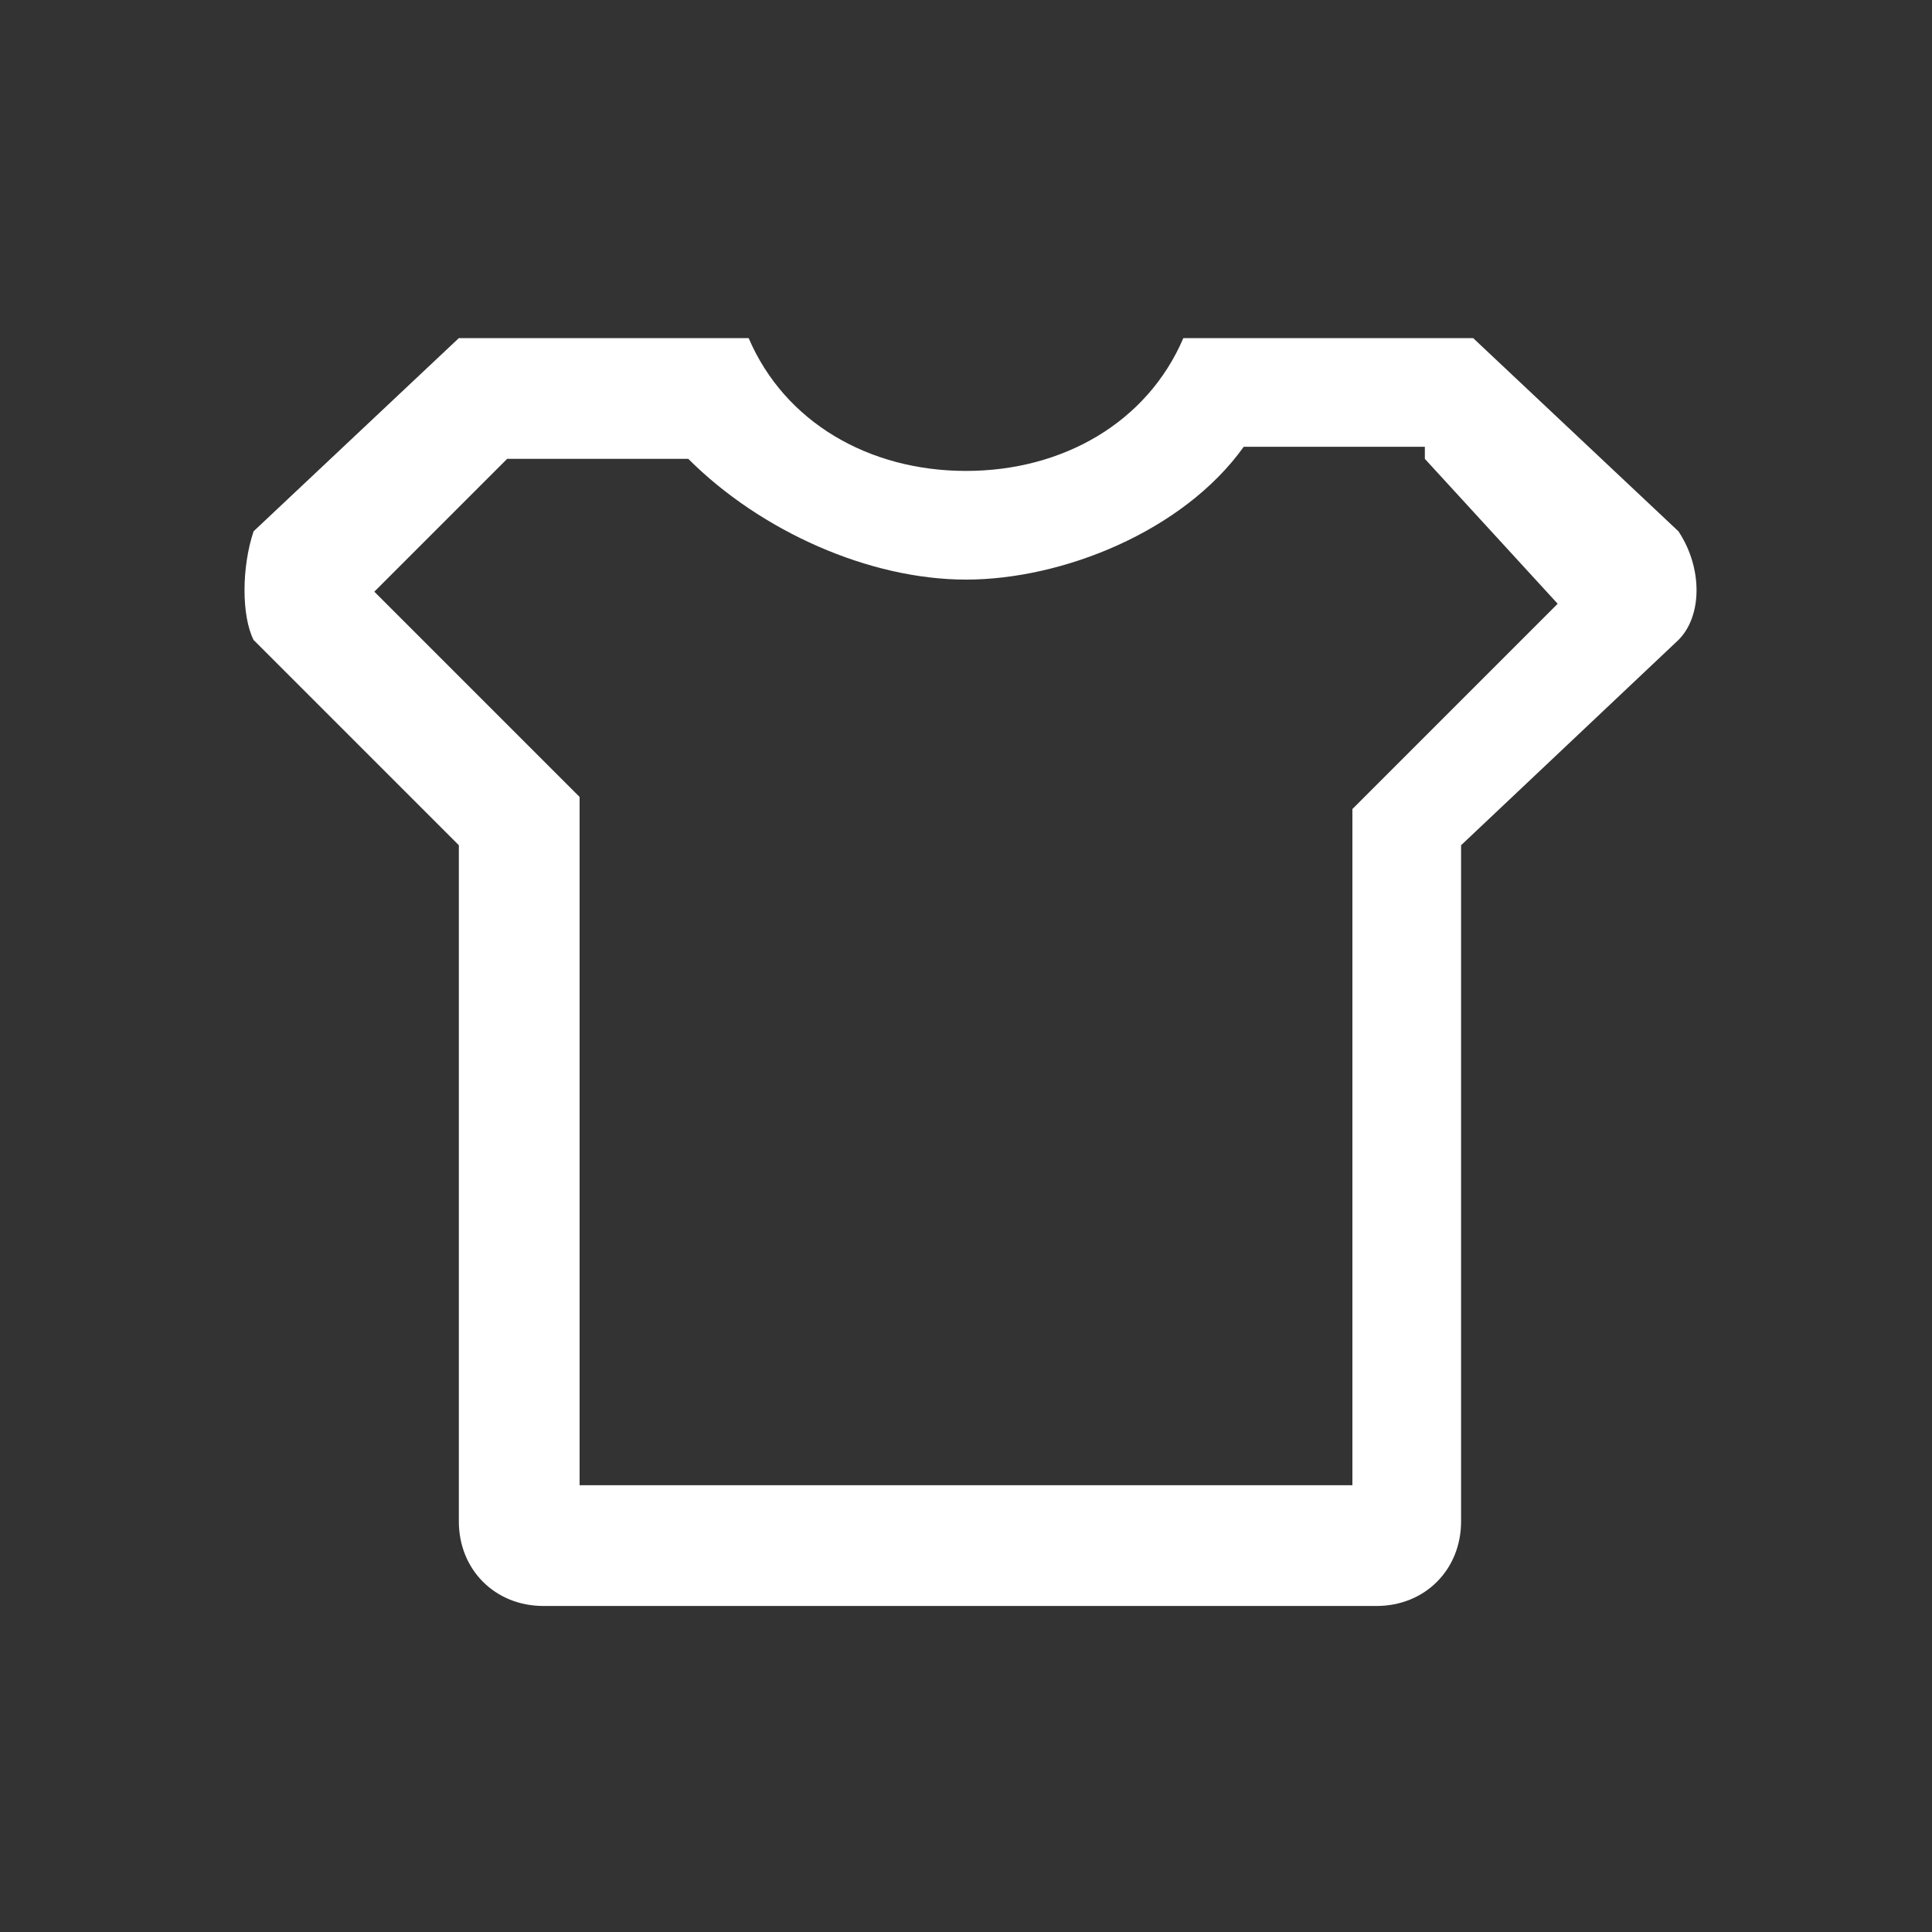
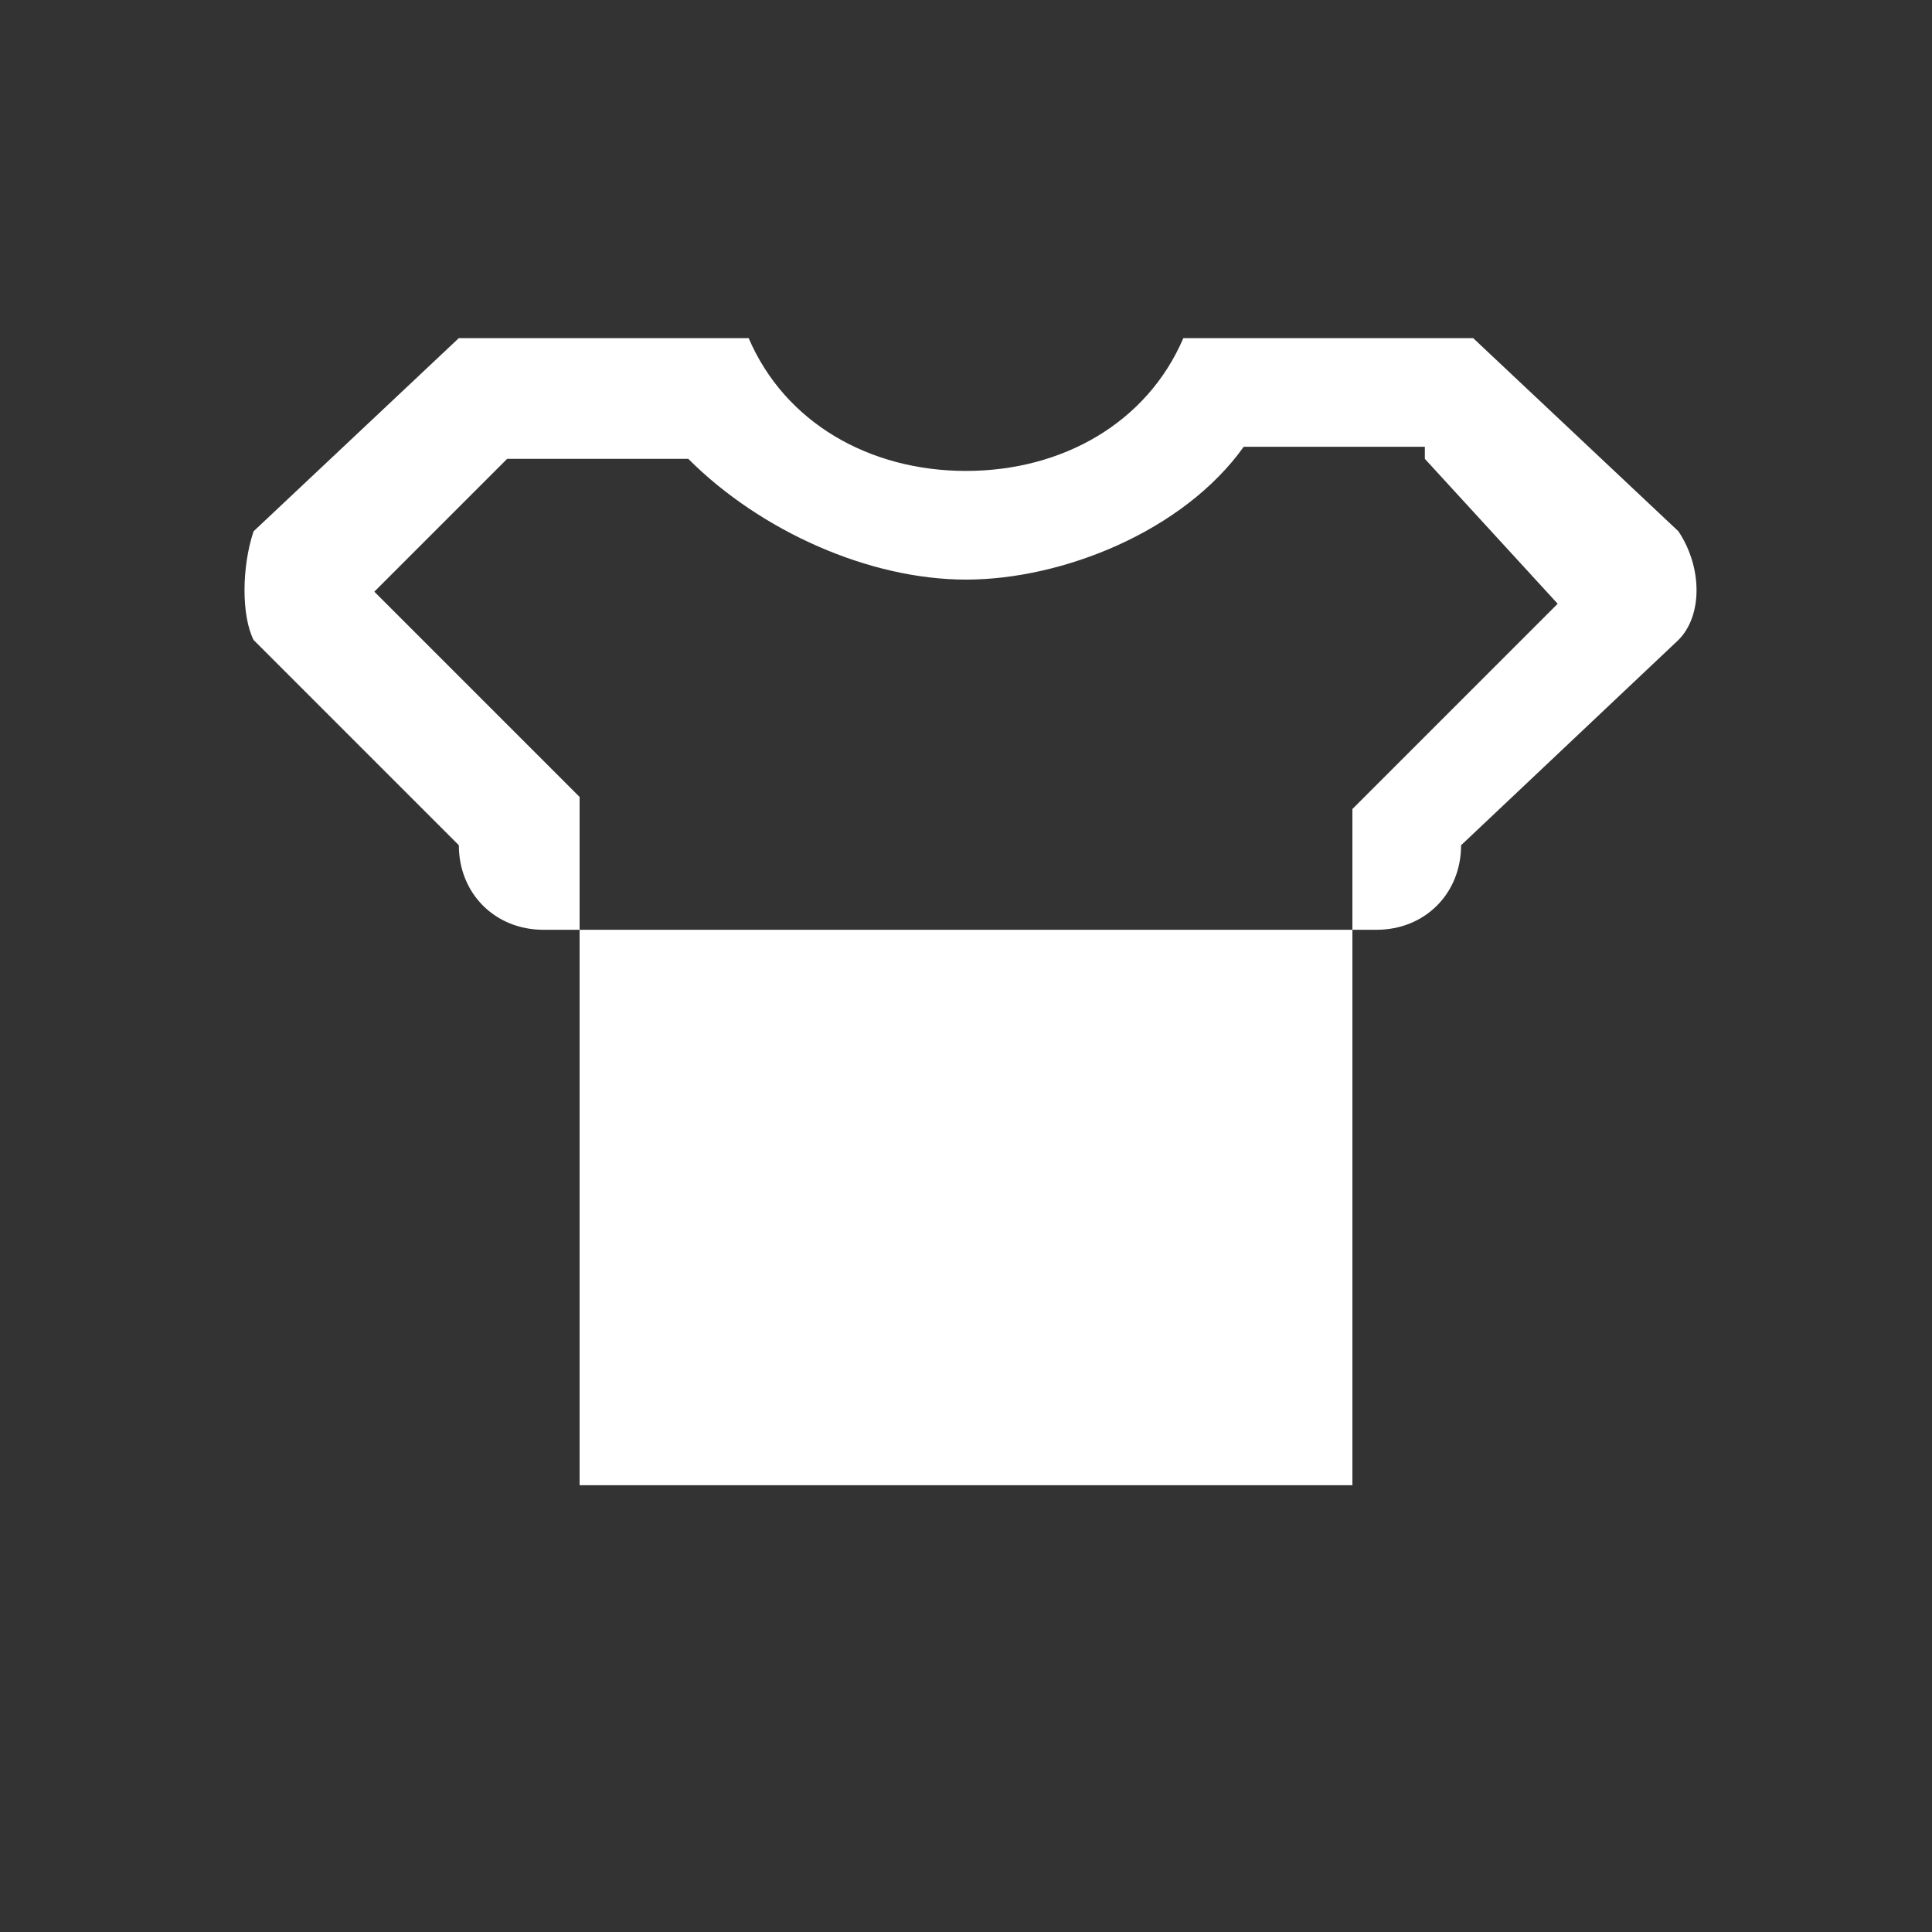
<svg xmlns="http://www.w3.org/2000/svg" t="1733823220591" class="icon" viewBox="0 0 1024 1024" version="1.1" p-id="5209" width="200" height="200">
  <rect x="0" y="0" width="1024" height="1024" fill="#333333" stroke="none" />
-   <path d="M755.2 243.2l70.4 76.8-89.6 89.6-19.2 19.2L716.8 448l0 339.2L307.2 787.2 307.2 448 307.2 422.4 288 403.2 198.4 313.6l70.4-70.4 96 0c38.4 38.4 96 64 147.2 64s115.2-25.6 147.2-70.4L755.2 236.8M780.8 179.2 627.2 179.2C608 224 563.2 249.6 512 249.6S416 224 396.8 179.2L243.2 179.2 134.4 281.6C128 300.8 128 326.4 134.4 339.2L243.2 448l0 358.4c0 25.6 19.2 44.8 44.8 44.8l441.6 0c25.6 0 44.8-19.2 44.8-44.8L774.4 448l115.2-108.8c12.8-12.8 12.8-38.4 0-57.6L780.8 179.2 780.8 179.2z" fill="#fff" p-id="5210" />
+   <path d="M755.2 243.2l70.4 76.8-89.6 89.6-19.2 19.2L716.8 448l0 339.2L307.2 787.2 307.2 448 307.2 422.4 288 403.2 198.4 313.6l70.4-70.4 96 0c38.4 38.4 96 64 147.2 64s115.2-25.6 147.2-70.4L755.2 236.8M780.8 179.2 627.2 179.2C608 224 563.2 249.6 512 249.6S416 224 396.8 179.2L243.2 179.2 134.4 281.6C128 300.8 128 326.4 134.4 339.2L243.2 448c0 25.6 19.2 44.8 44.8 44.8l441.6 0c25.6 0 44.8-19.2 44.8-44.8L774.4 448l115.2-108.8c12.8-12.8 12.8-38.4 0-57.6L780.8 179.2 780.8 179.2z" fill="#fff" p-id="5210" />
</svg>